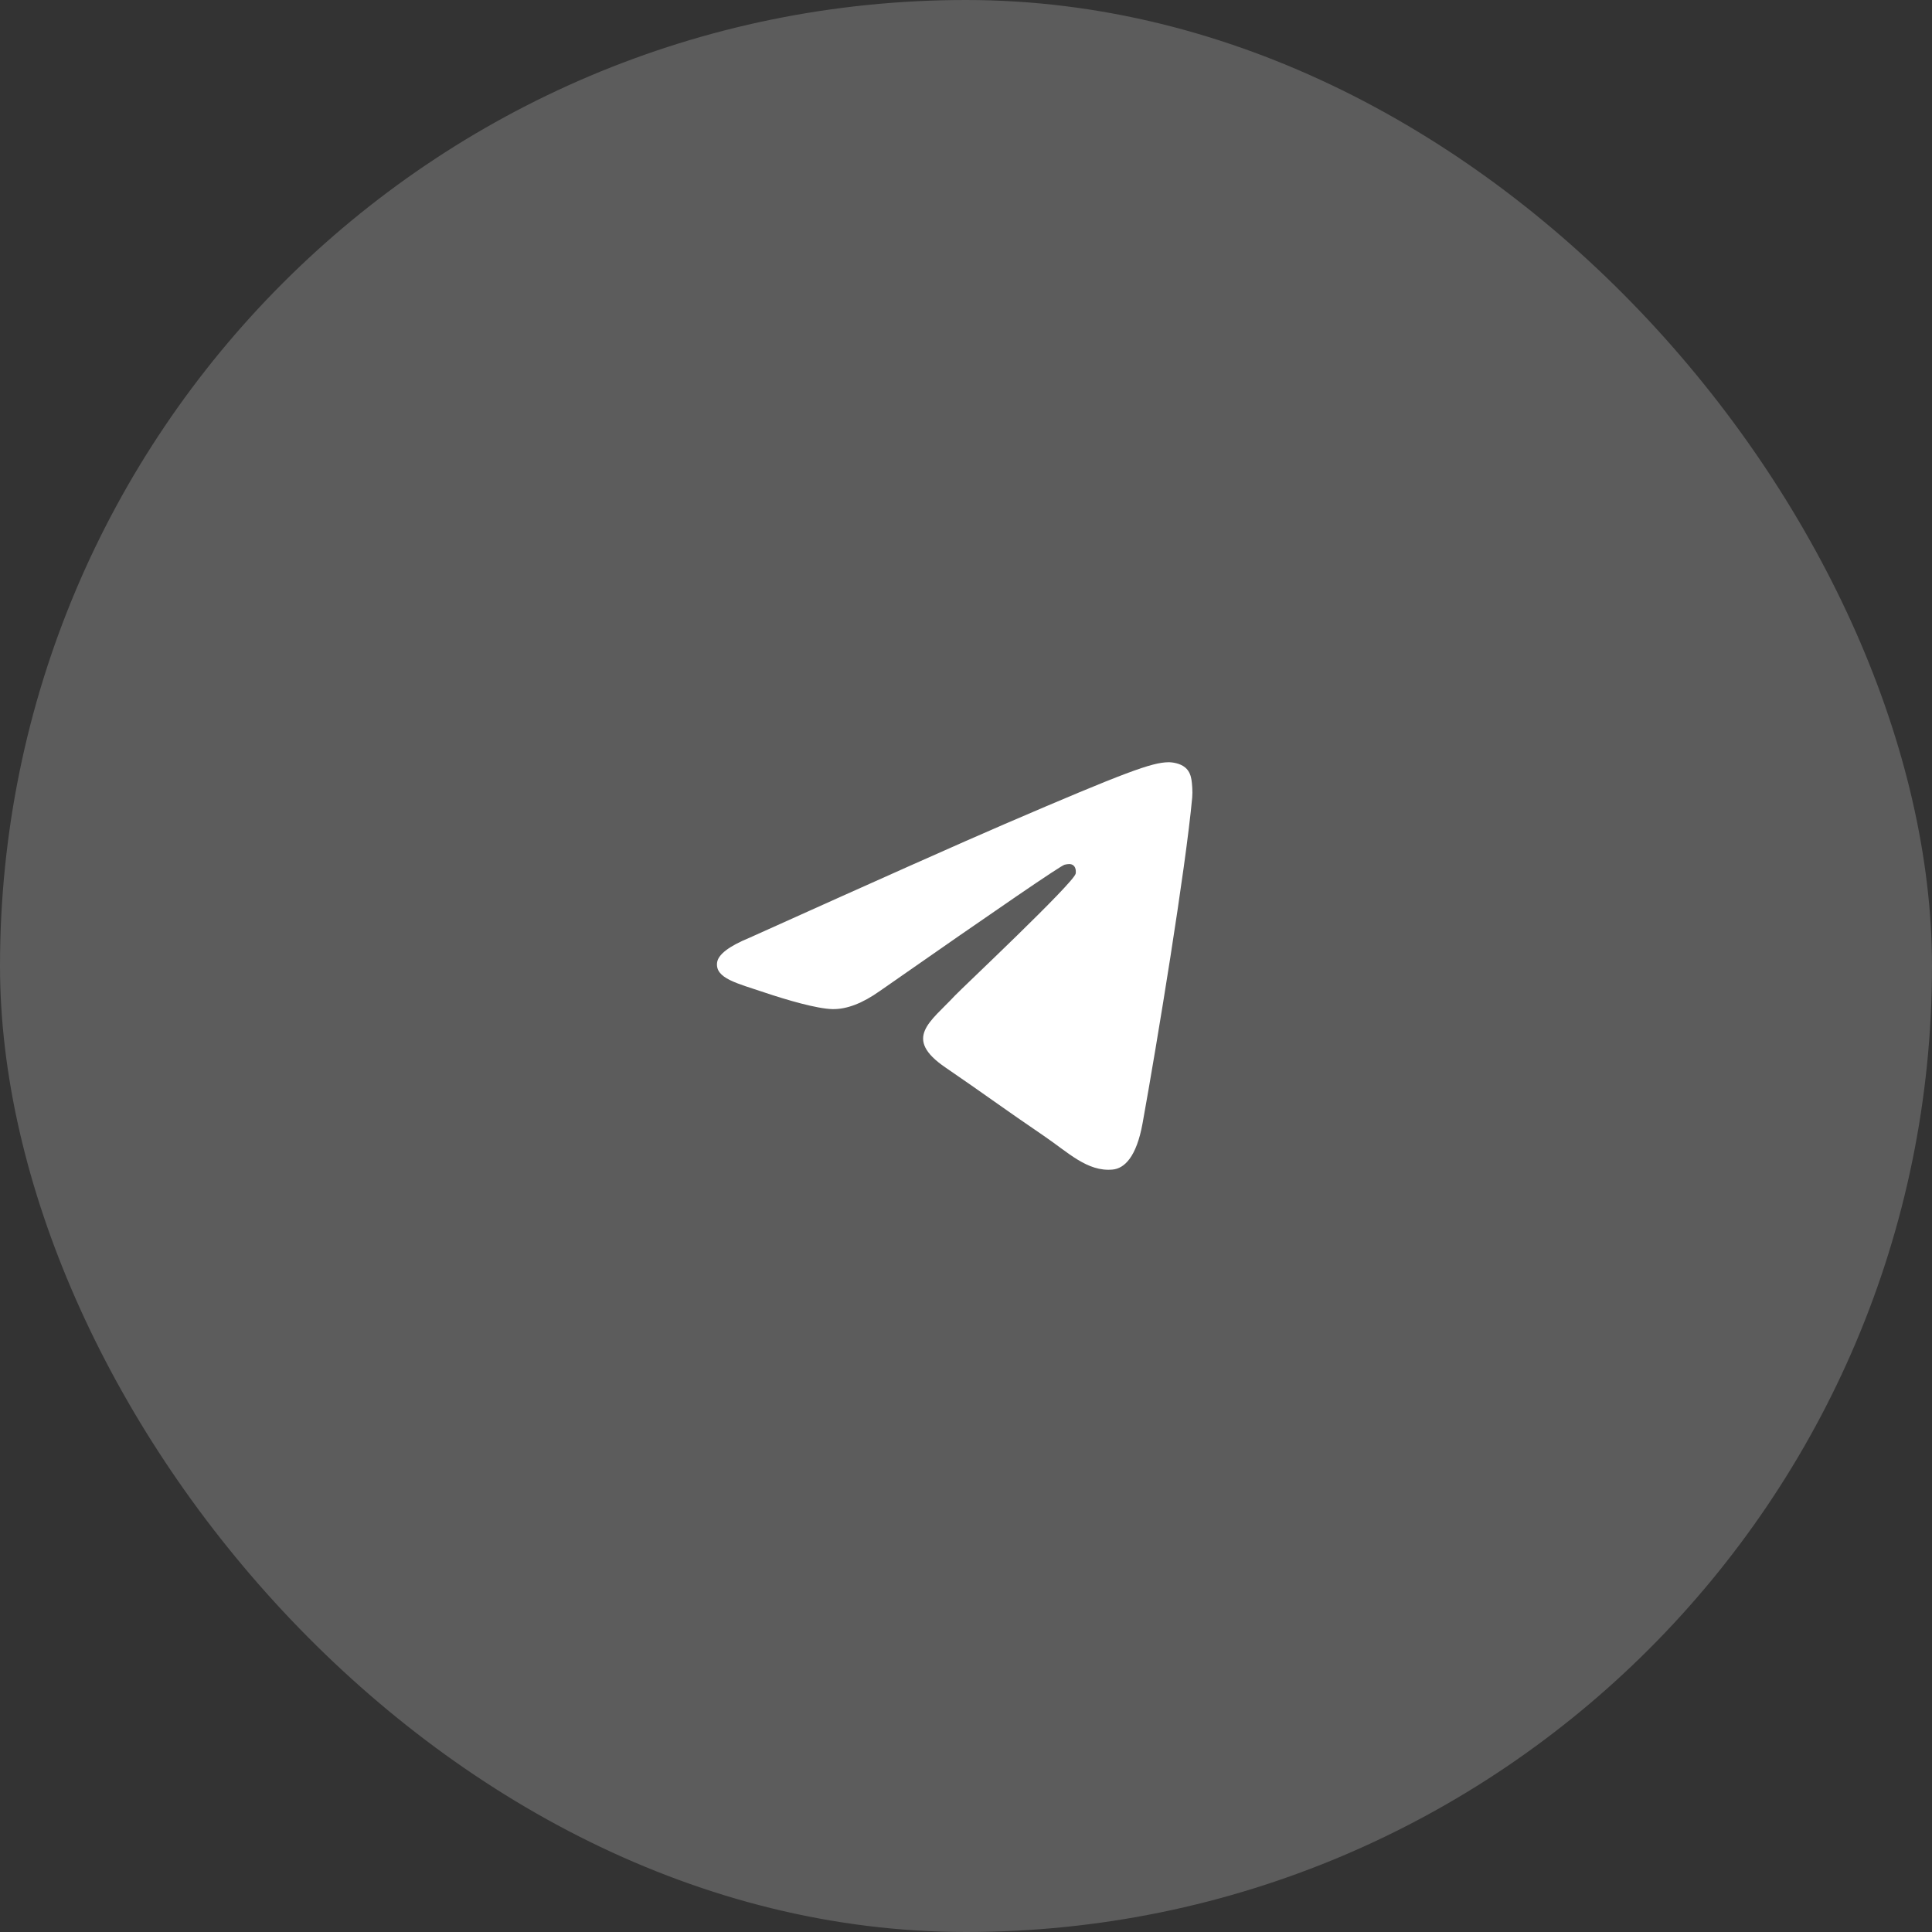
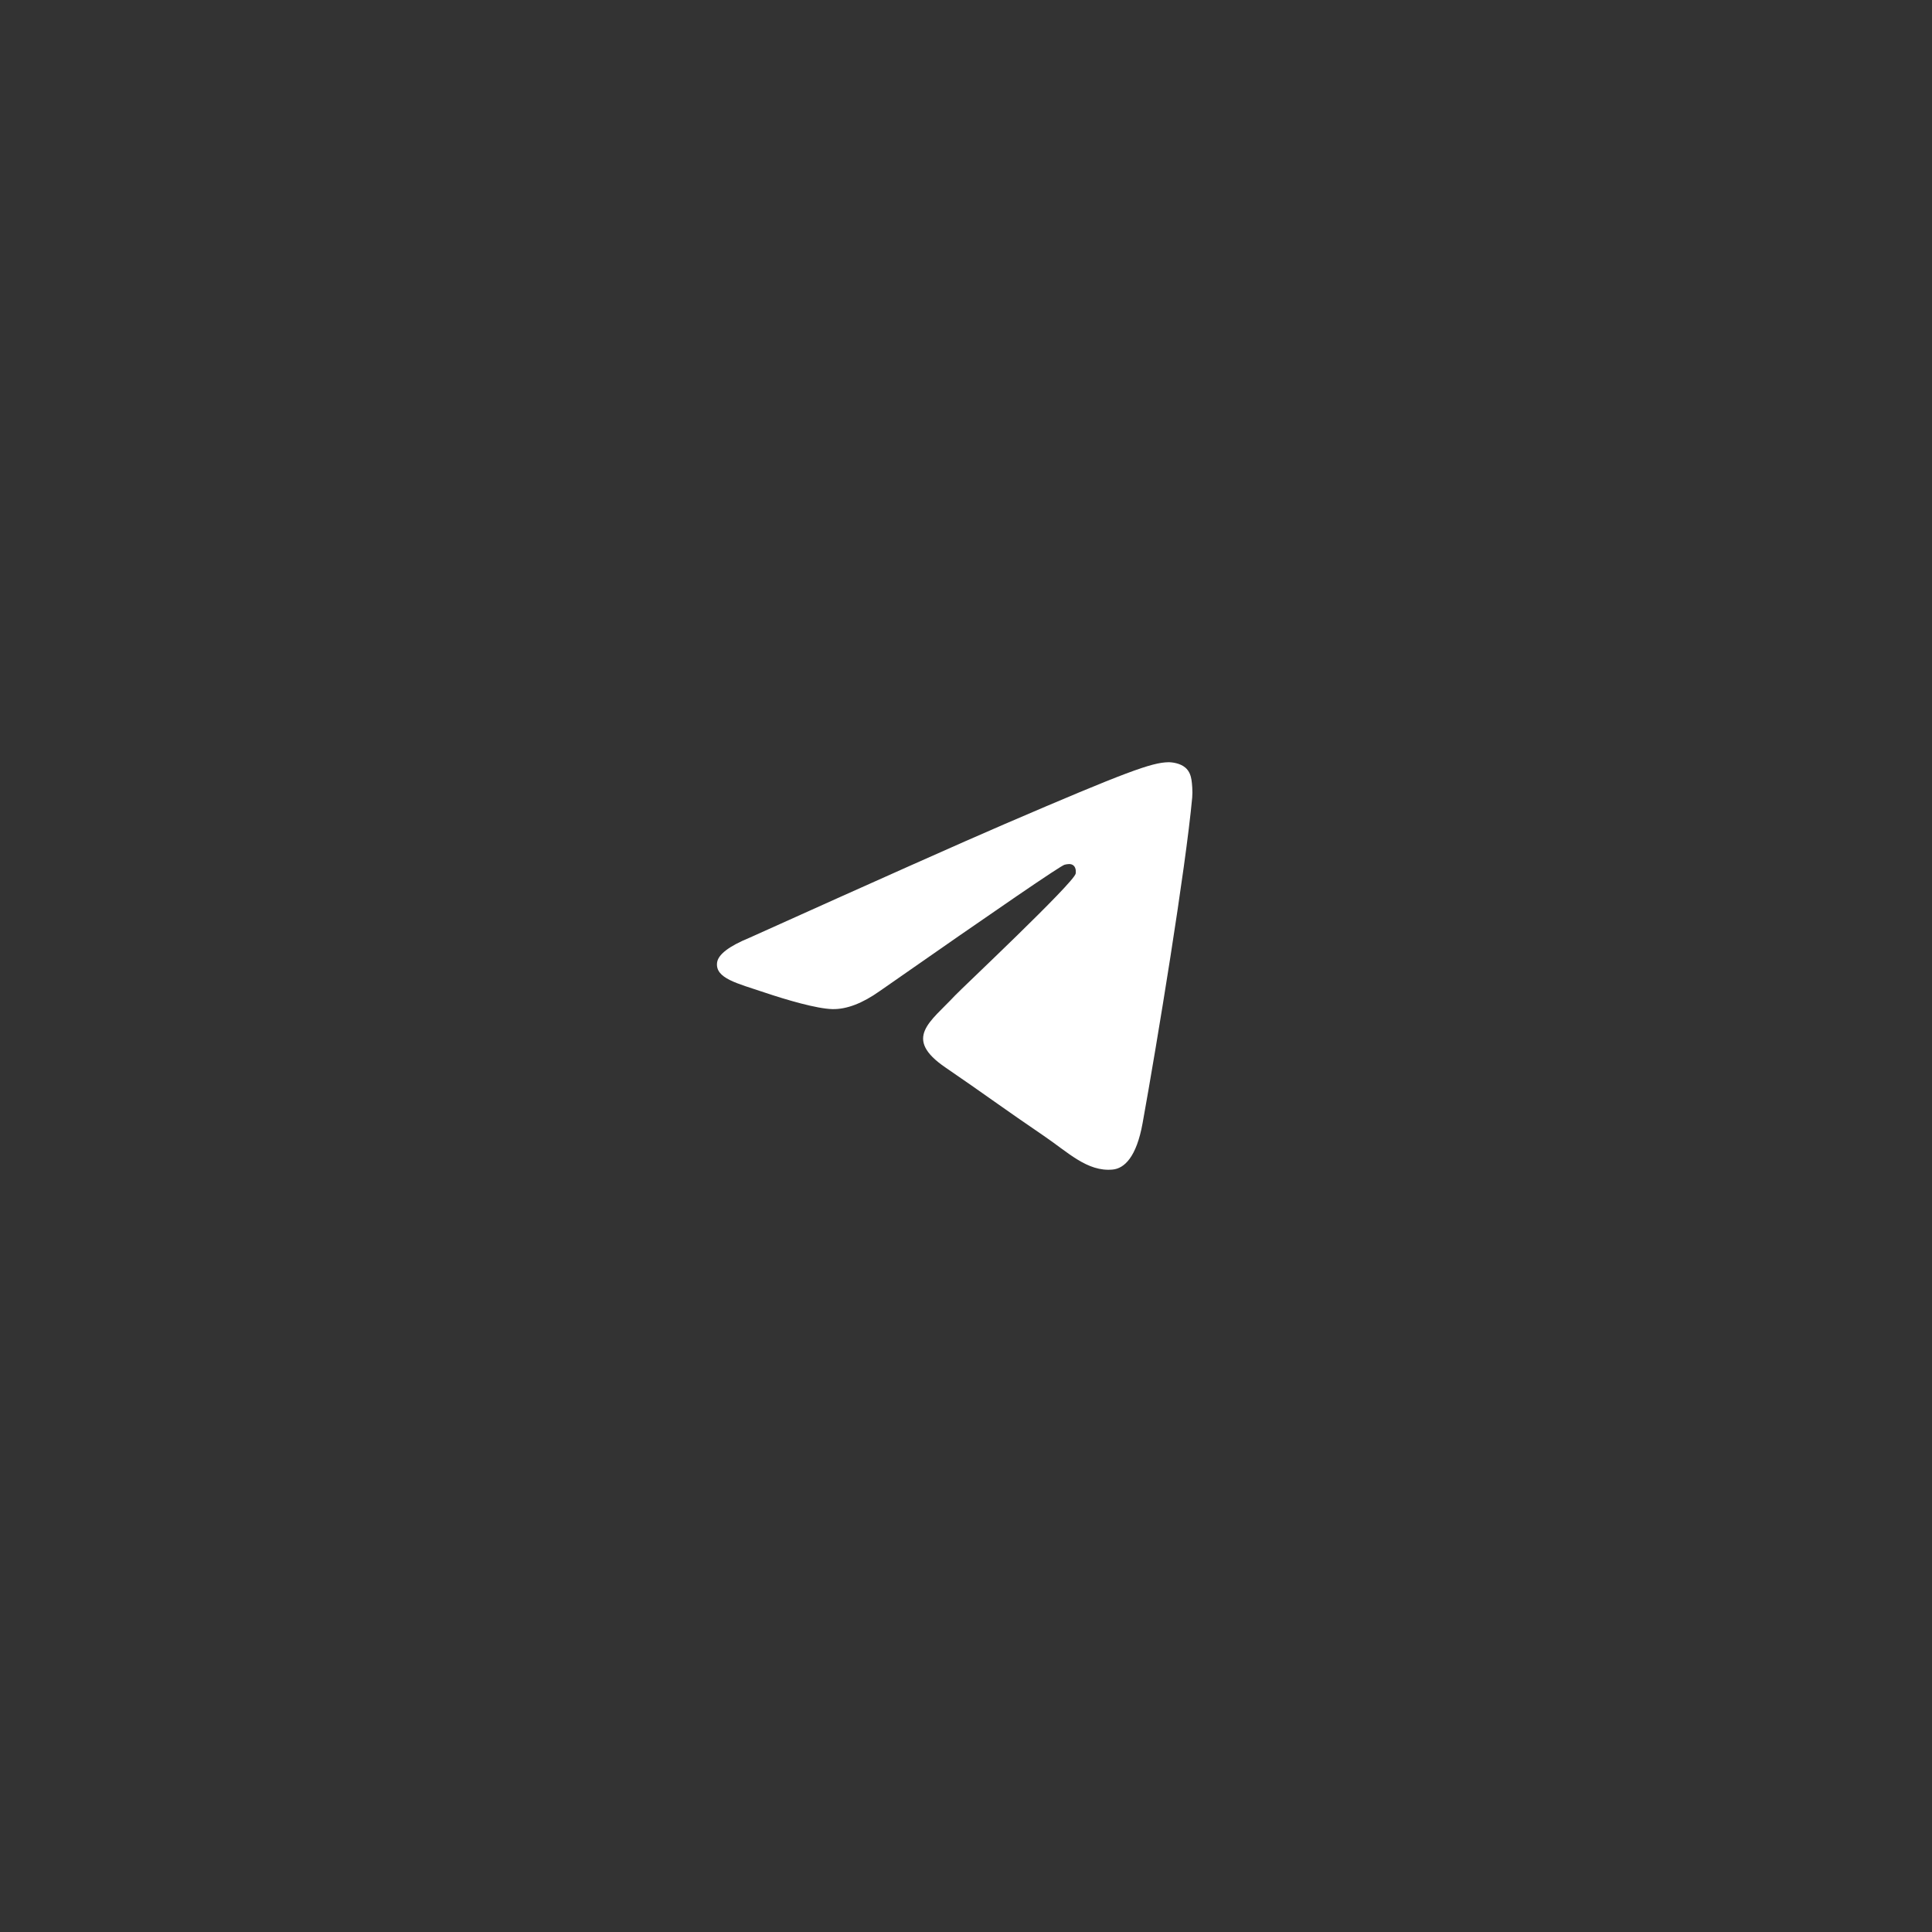
<svg xmlns="http://www.w3.org/2000/svg" width="64" height="64" viewBox="0 0 64 64" fill="none">
  <rect x="0" y="0" width="64" height="64" fill="#333333" stroke="none" />
-   <rect width="64" height="64" rx="32" fill="white" fill-opacity="0.2" />
  <path d="M24.833 31.062C29.061 29.157 31.88 27.901 33.29 27.294C37.318 25.561 38.155 25.26 38.7 25.25C38.82 25.248 39.089 25.279 39.262 25.425C39.409 25.548 39.449 25.714 39.469 25.831C39.488 25.948 39.512 26.213 39.493 26.421C39.275 28.793 38.33 34.549 37.85 37.206C37.647 38.33 37.246 38.706 36.859 38.743C36.017 38.824 35.377 38.168 34.561 37.615C33.285 36.749 32.564 36.211 31.325 35.366C29.893 34.39 30.821 33.854 31.637 32.977C31.851 32.748 35.562 29.257 35.633 28.94C35.642 28.901 35.651 28.753 35.566 28.675C35.481 28.597 35.356 28.624 35.266 28.645C35.138 28.675 33.098 30.069 29.148 32.827C28.569 33.238 28.045 33.438 27.575 33.428C27.058 33.416 26.061 33.125 25.321 32.876C24.413 32.571 23.691 32.409 23.754 31.89C23.787 31.62 24.146 31.344 24.833 31.062Z" fill="white" />
</svg>